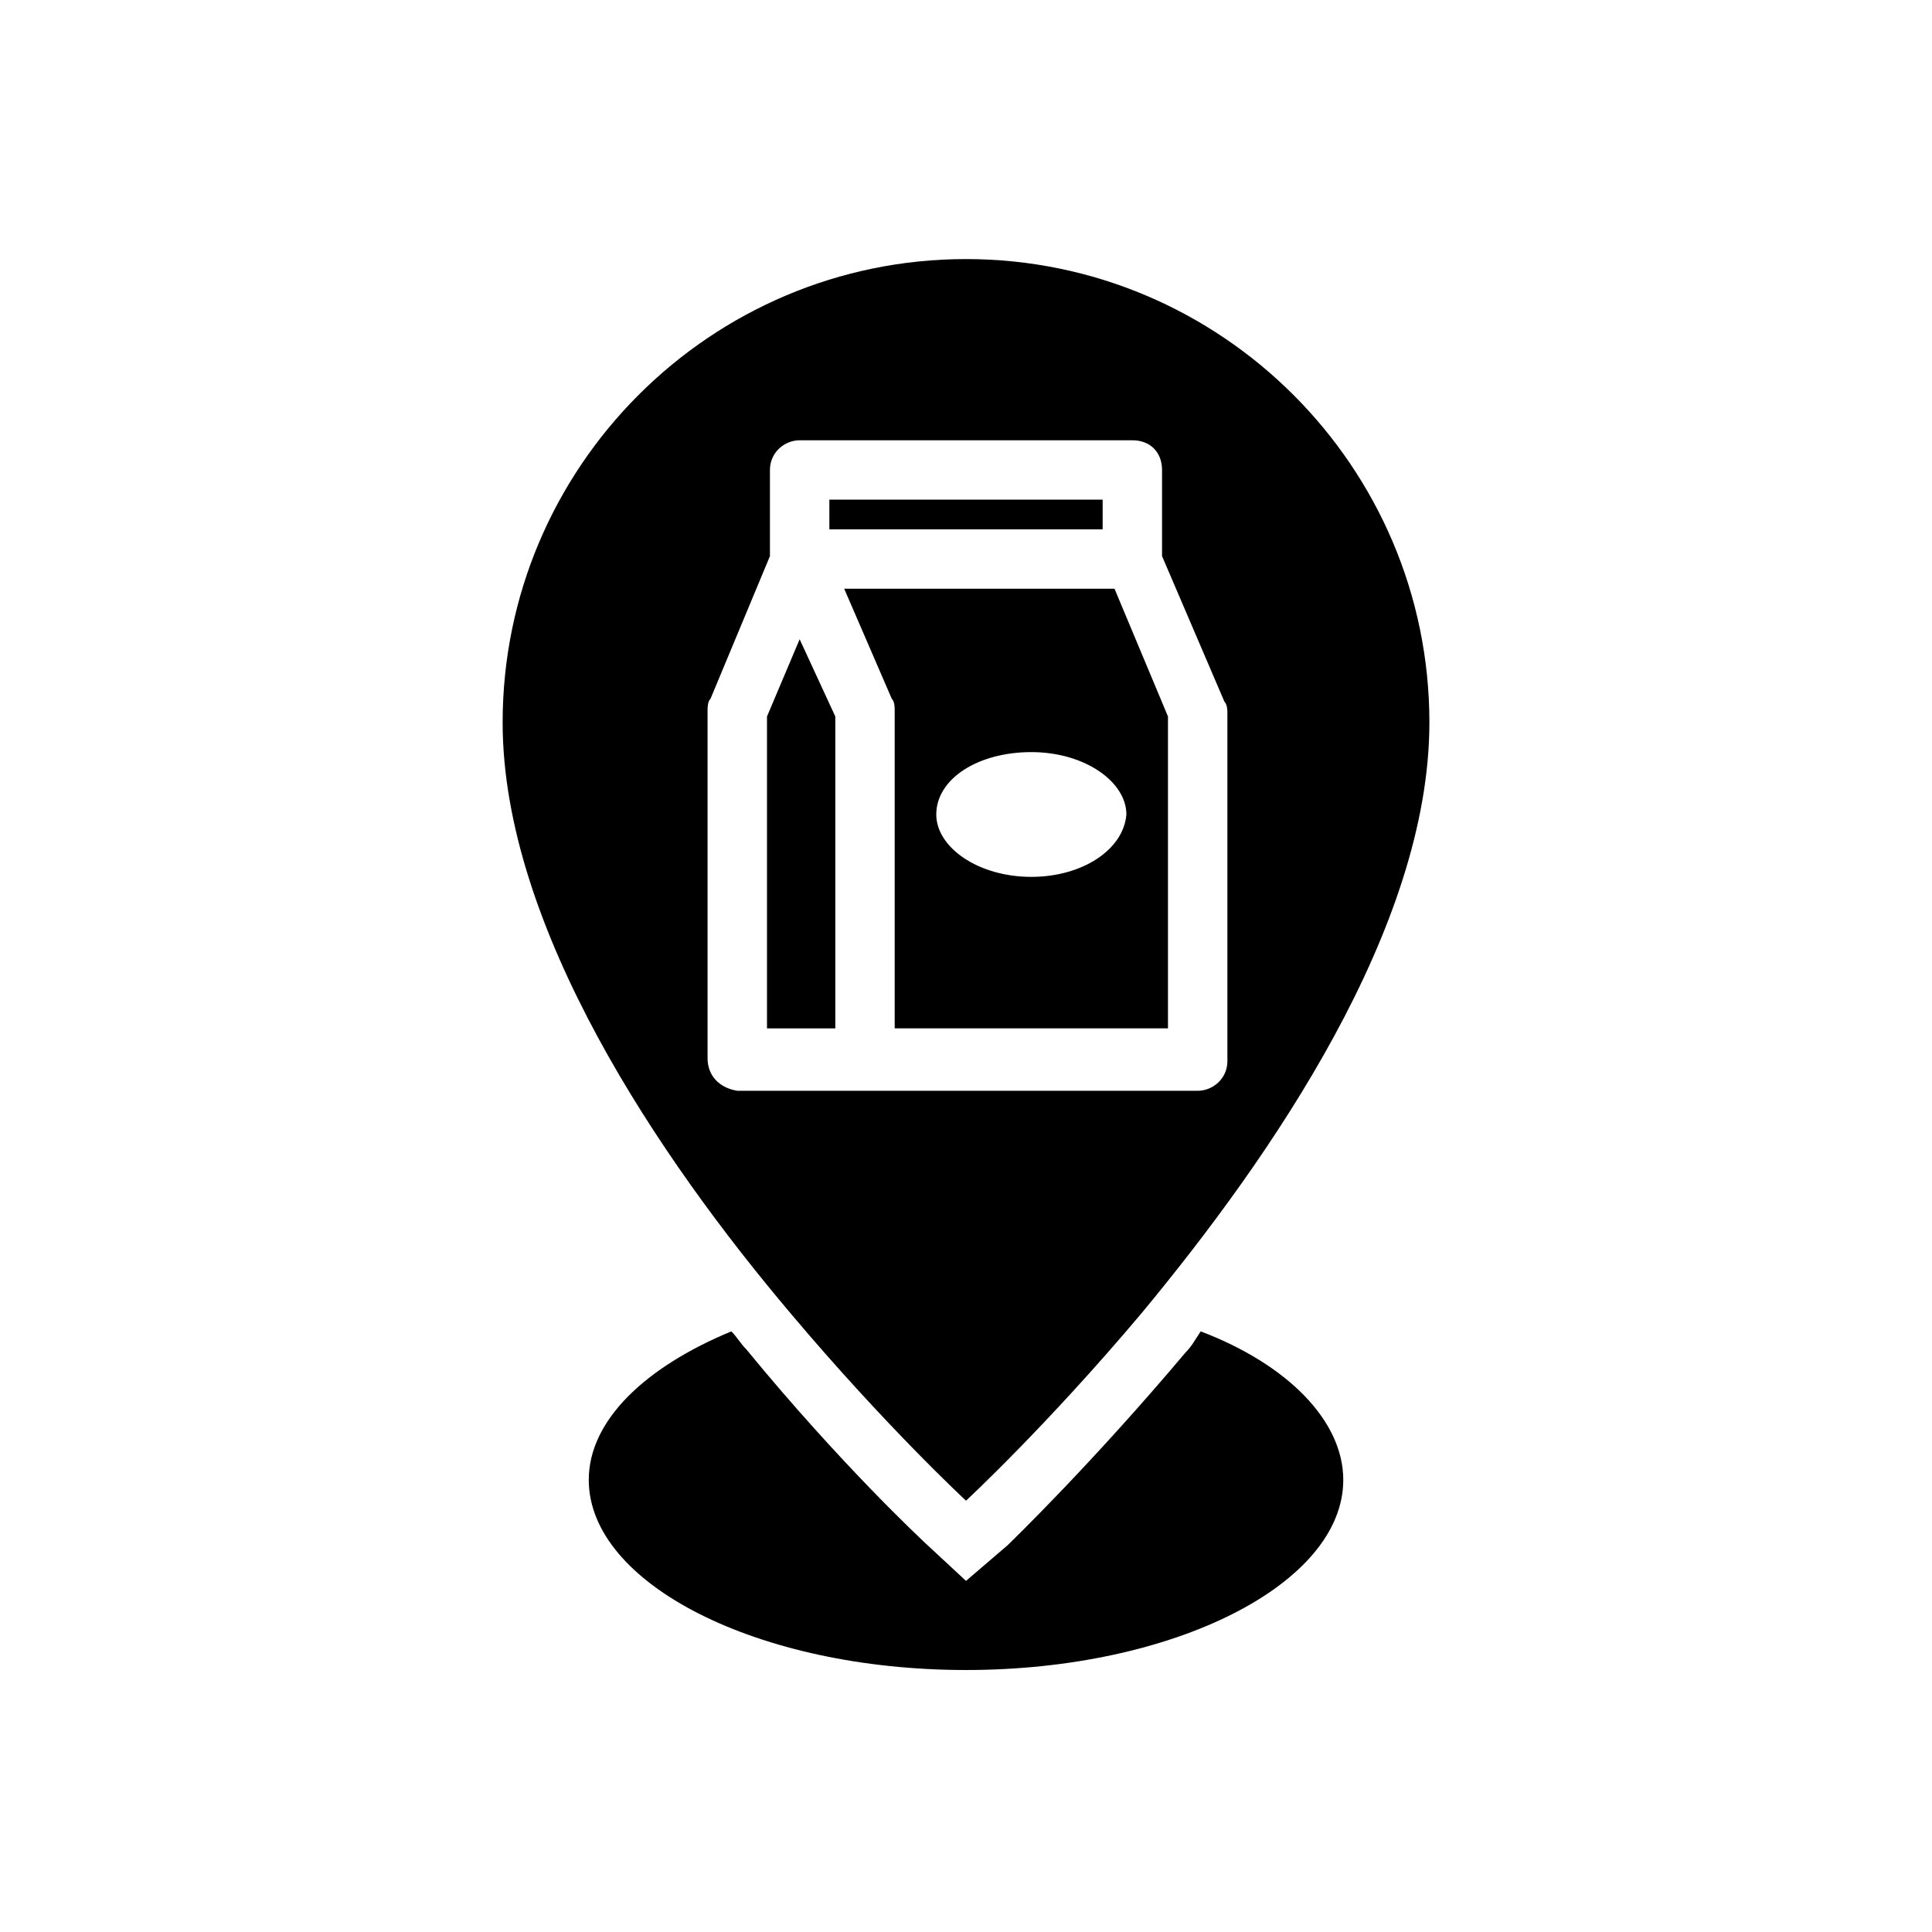
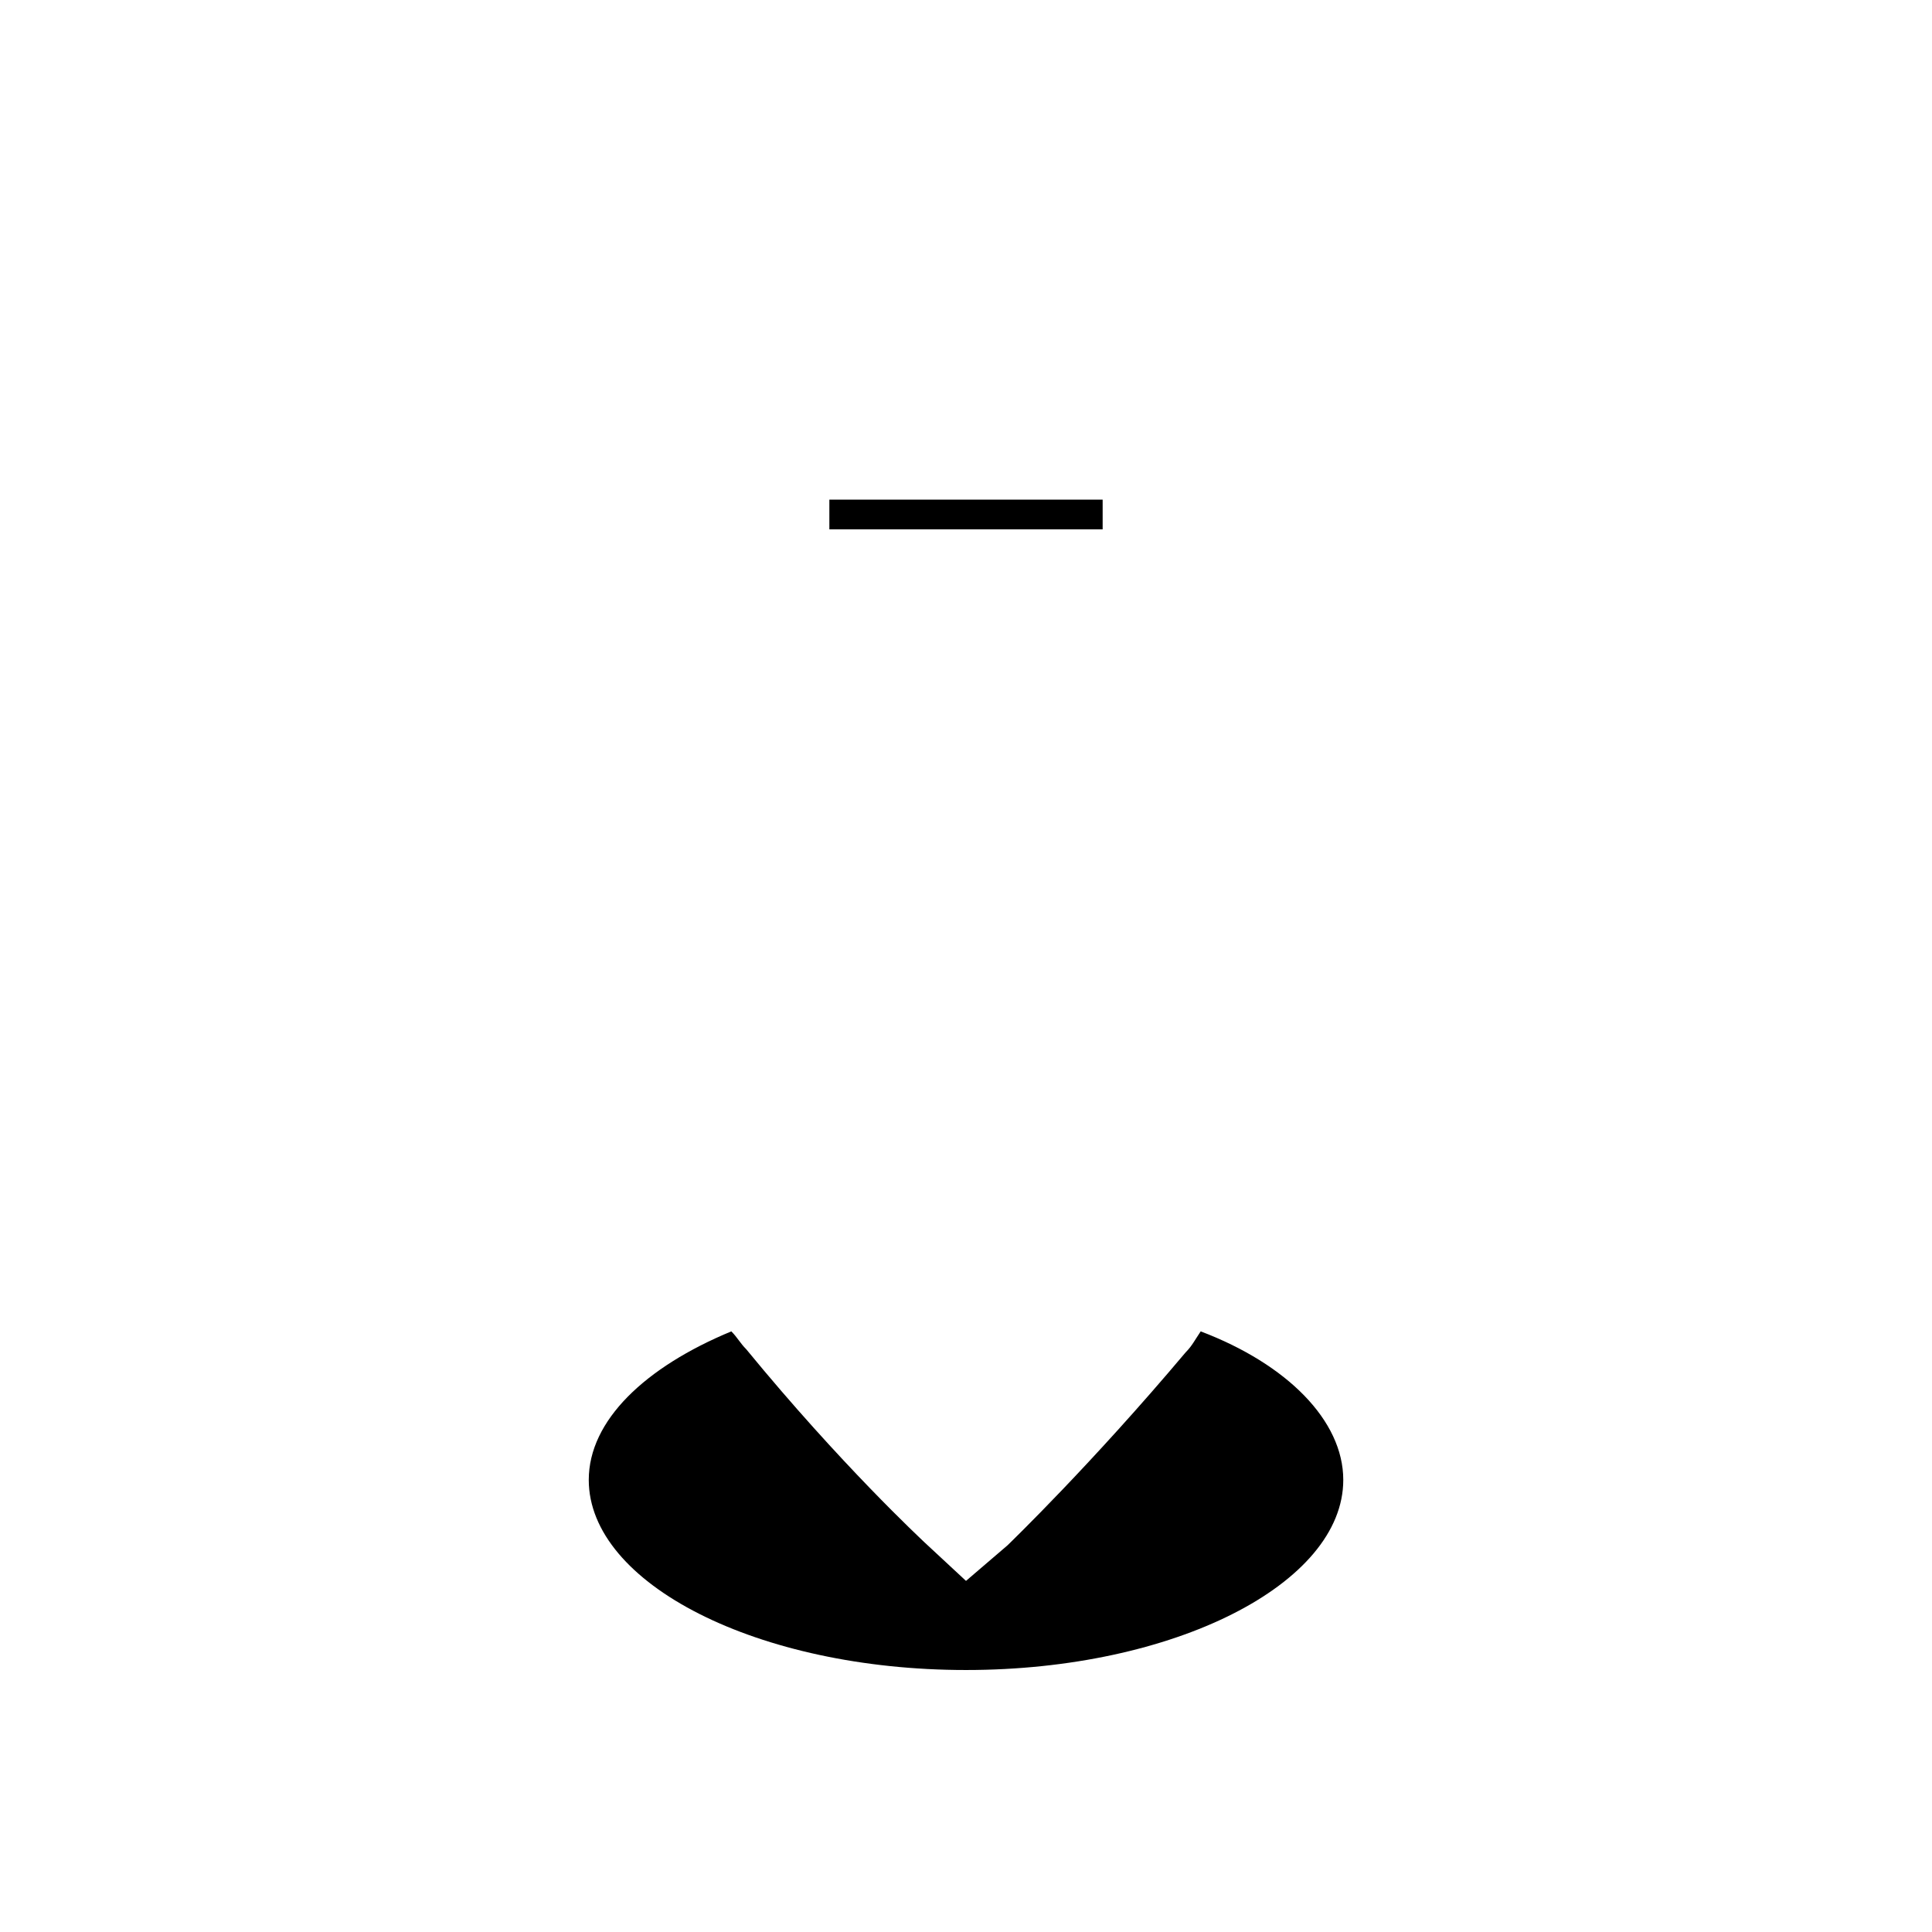
<svg xmlns="http://www.w3.org/2000/svg" fill="#000000" width="800px" height="800px" version="1.1" viewBox="144 144 512 512">
  <g>
-     <path d="m347.26 333.88v82.656h18.105v-82.656l-9.449-20.469z" />
    <path d="m363.79 276.41h72.422v7.871h-72.422z" />
-     <path d="m367.72 300.02 12.594 29.125c0.789 0.789 0.789 2.363 0.789 3.148v84.23h72.422v-82.652l-14.168-33.852zm49.594 76.359c-14.168 0-25.191-7.871-25.191-16.531 0-9.445 11.02-16.531 25.191-16.531 14.168 0 25.191 7.871 25.191 16.531-0.789 9.445-11.809 16.531-25.191 16.531z" />
-     <path d="m400 541.7s21.254-19.68 46.445-49.594c34.637-41.723 76.359-102.34 76.359-156.65 0-67.699-55.105-122.8-122.8-122.8s-122.8 55.105-122.8 122.8c0 54.316 41.723 115.72 76.359 156.65 25.188 29.914 46.445 49.594 46.445 49.594zm-68.488-117.29v-92.102c0-0.789 0-2.363 0.789-3.148l15.742-37.785v-22.828c0-4.723 3.938-7.871 7.871-7.871h88.168c4.723 0 7.871 3.148 7.871 7.871v22.828l16.531 38.574c0.789 0.789 0.789 2.363 0.789 3.148v92.102c0 4.723-3.938 7.871-7.871 7.871h-122.02c-4.723-0.789-7.871-3.938-7.871-8.66z" />
    <path d="m458.25 502.34c-25.191 29.914-46.445 50.383-47.23 51.168l-11.02 9.445-11.02-10.234c-0.789-0.789-22.043-20.469-47.23-51.168-1.574-1.574-2.363-3.148-3.938-4.723-22.828 9.445-37.785 23.617-37.785 39.359 0 27.551 44.871 50.383 99.977 50.383 55.105 0 99.977-22.828 99.977-50.383 0-15.742-14.957-30.699-37.785-39.359-1.582 2.363-2.371 3.938-3.945 5.512z" />
  </g>
</svg>